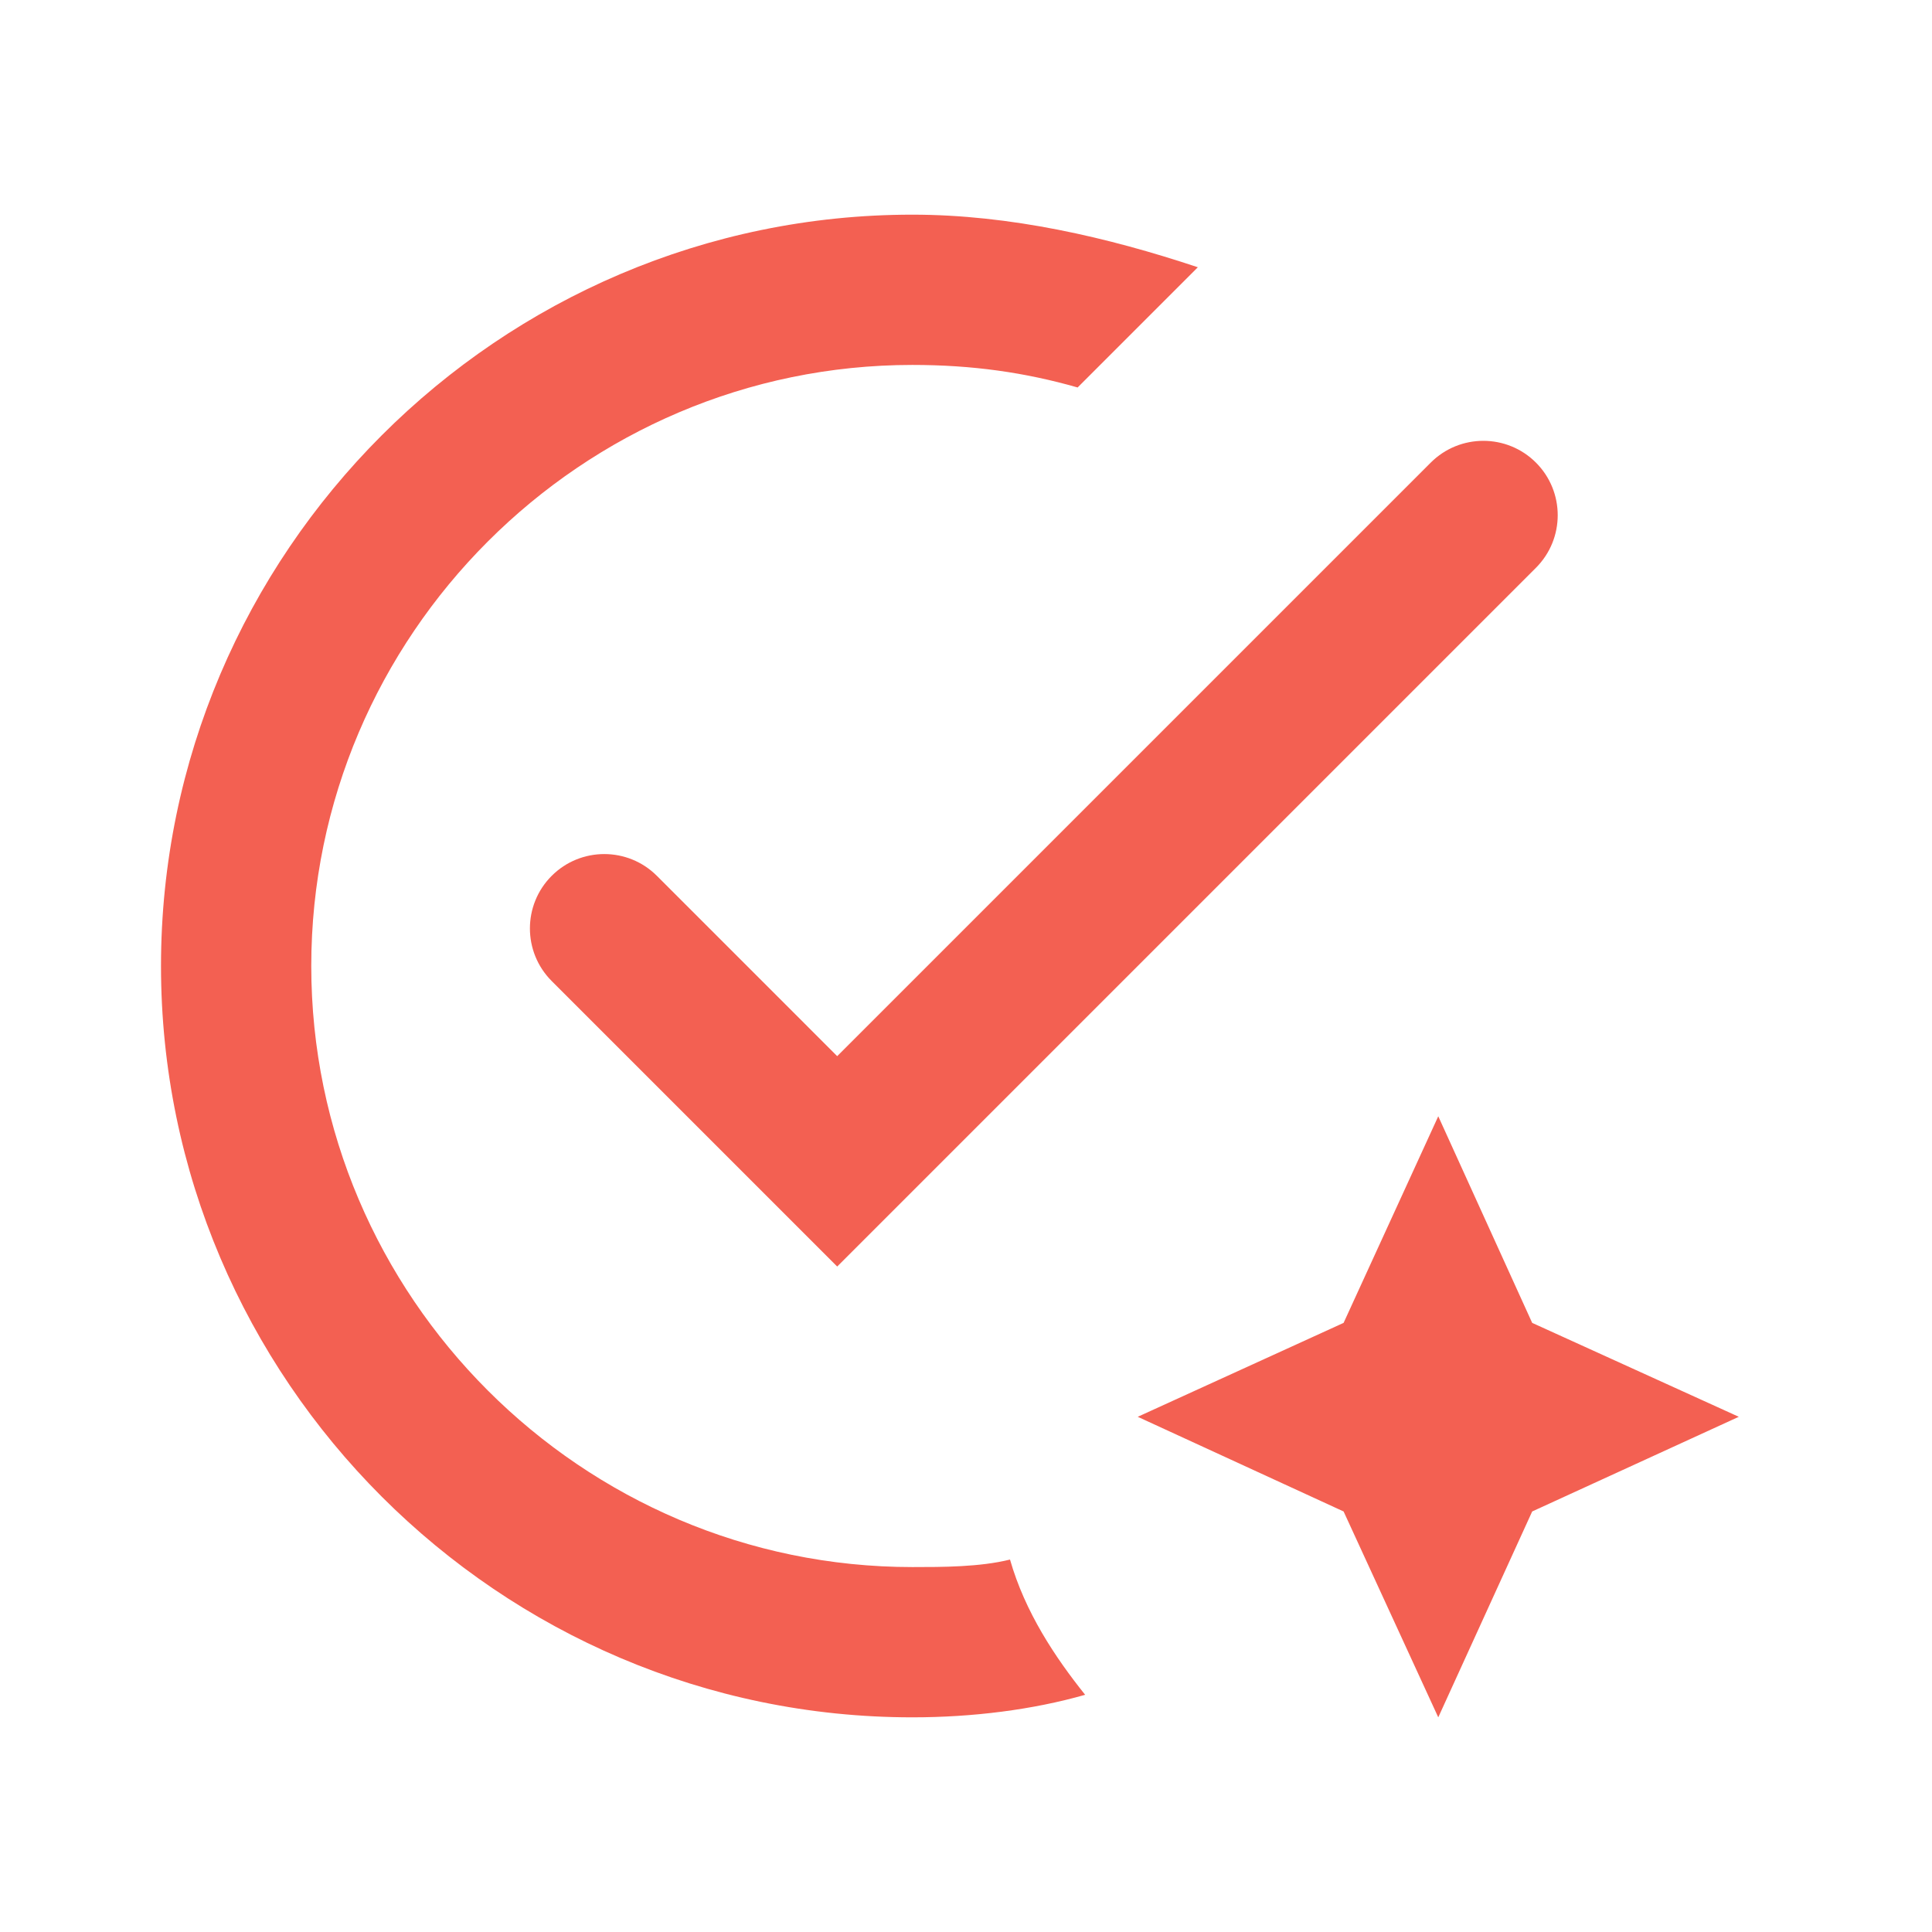
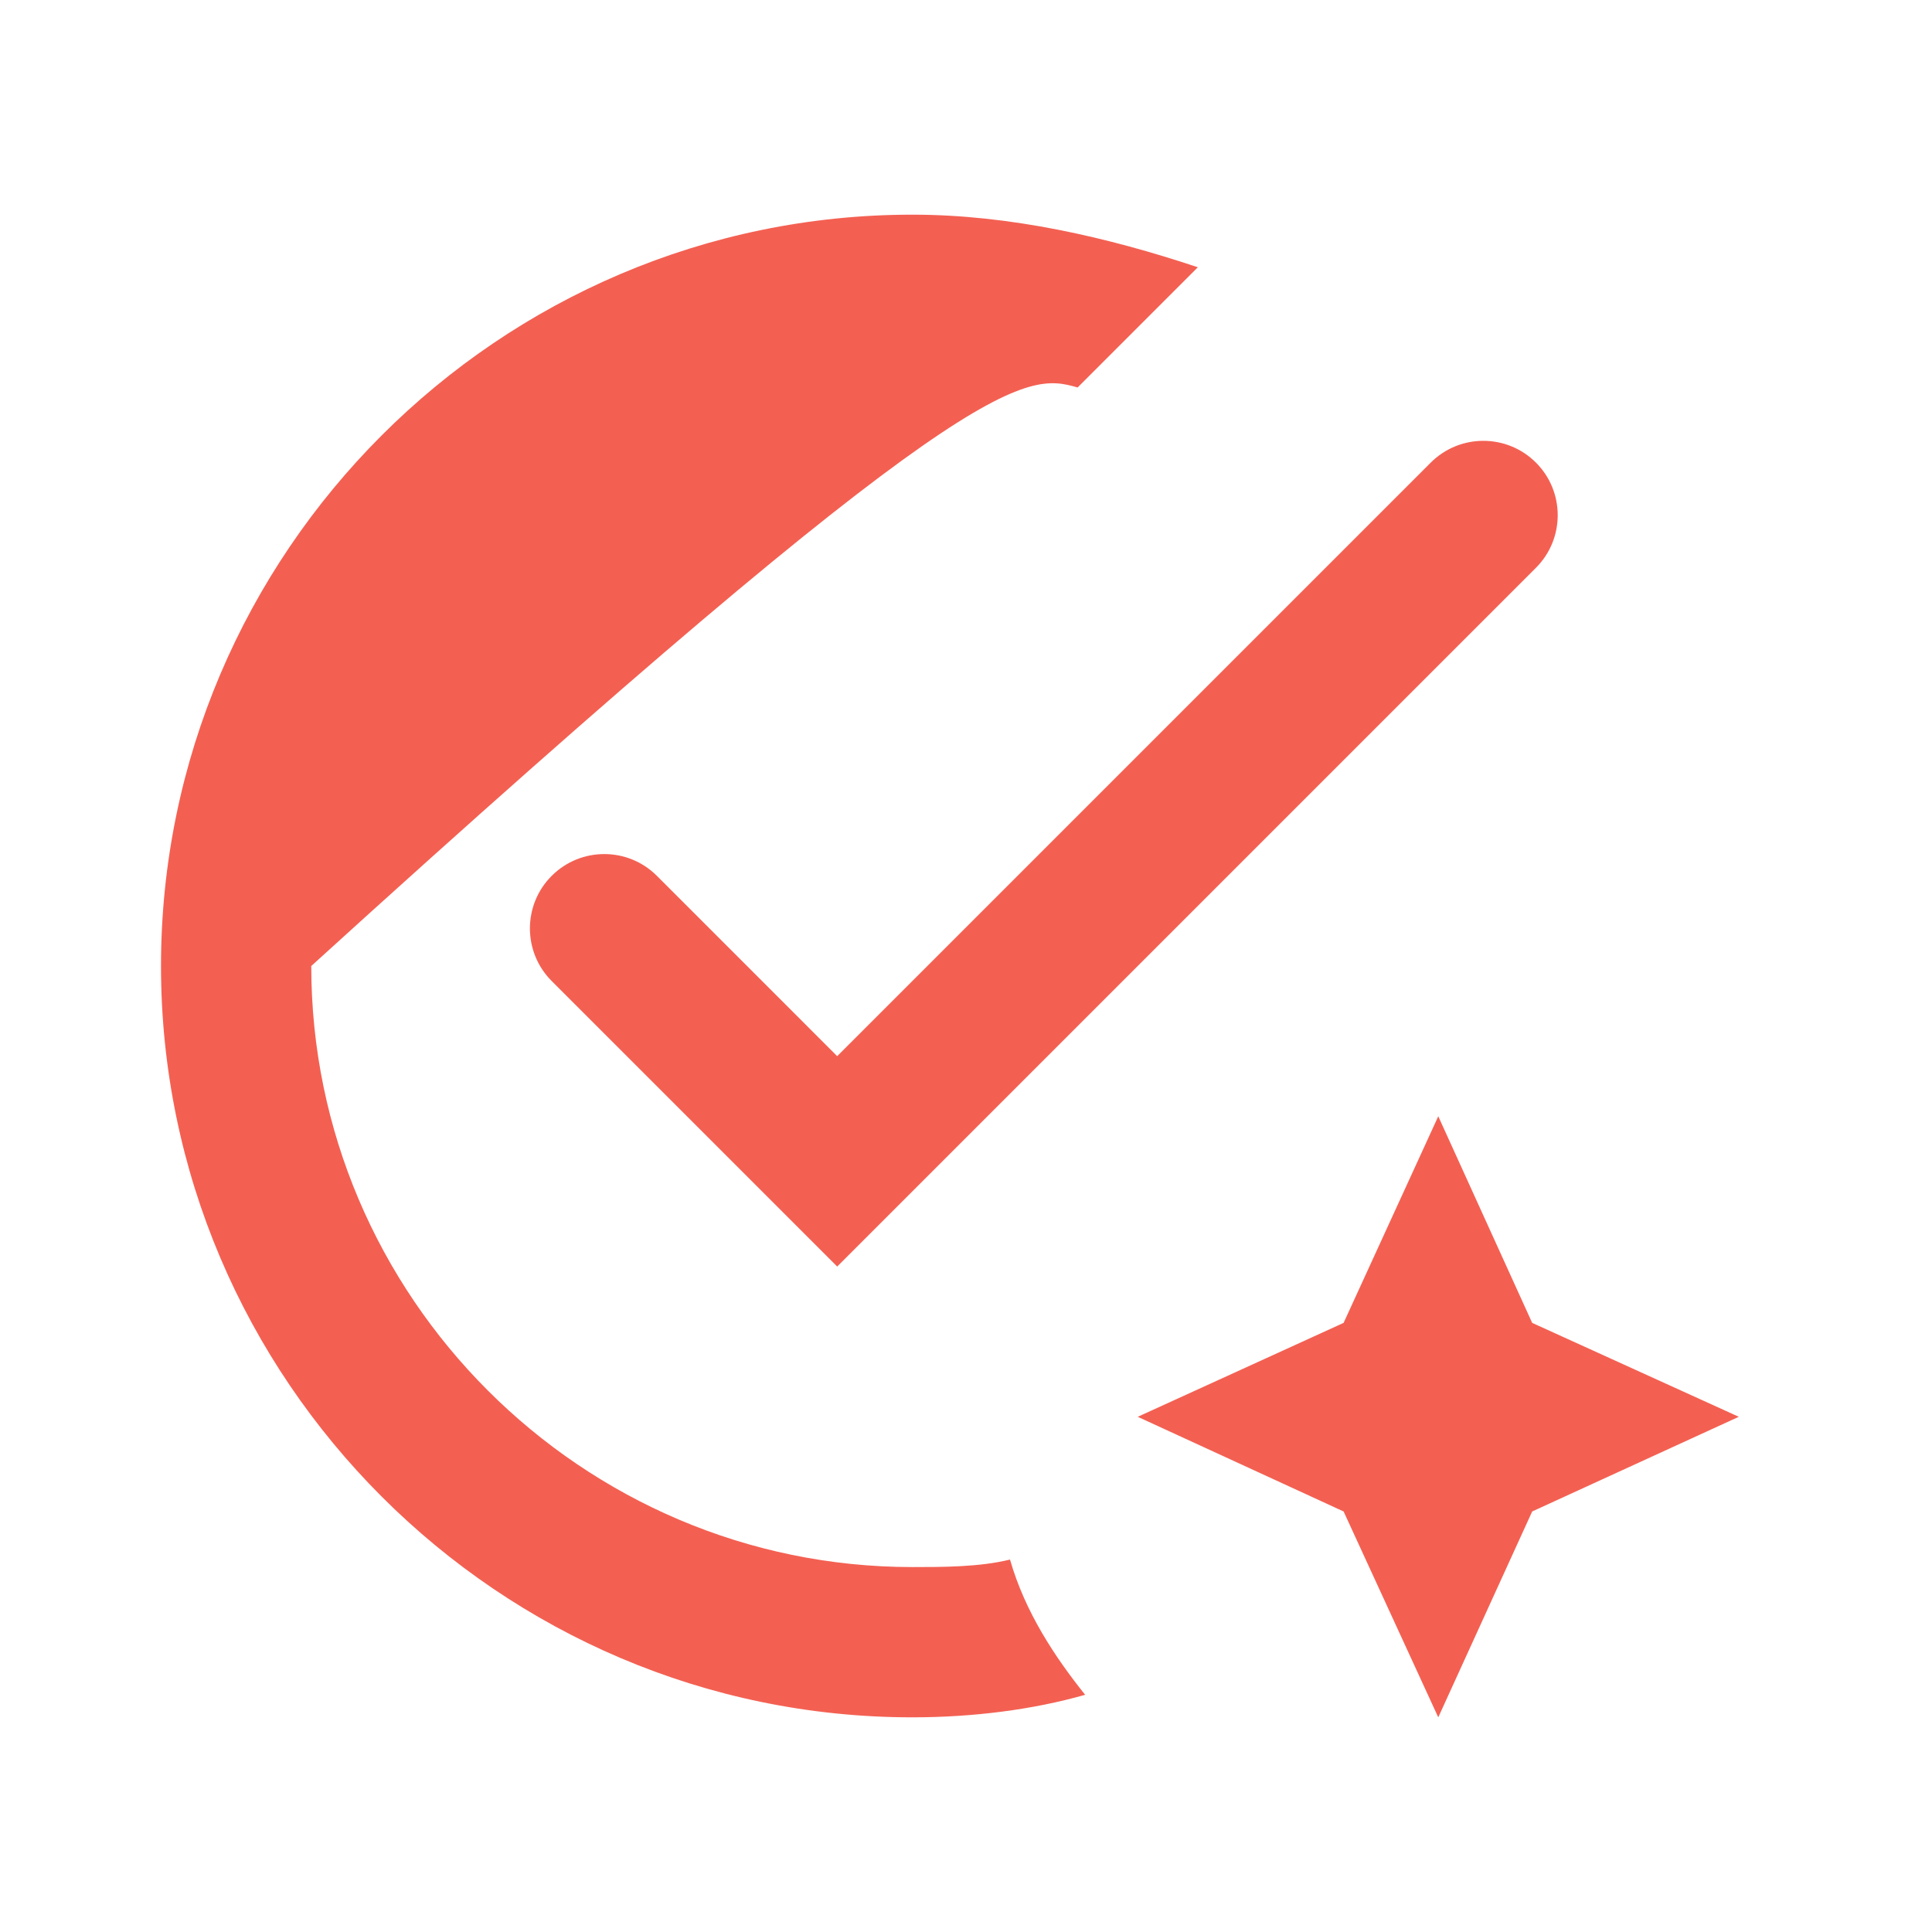
<svg xmlns="http://www.w3.org/2000/svg" width="36" height="36" viewBox="0 0 36 36" fill="none">
-   <path d="M17 32C18.12 32 19.24 31.86 20.22 31.58C19.66 30.88 19.1 30.04 18.82 29.06C18.26 29.2 17.56 29.2 17 29.2C10.84 29.2 5.8 24.16 5.8 18C5.8 11.84 10.84 6.8 17 6.8C18.12 6.8 19.1 6.94 20.08 7.22L22.32 4.98C20.64 4.42 18.82 4 17 4C9.3 4 3 10.3 3 18C3 25.7 9.3 32 17 32ZM10.28 18.28C9.739 17.739 9.739 16.861 10.28 16.32C10.821 15.779 11.699 15.779 12.24 16.32L15.6 19.68L26.66 8.62C27.201 8.079 28.079 8.079 28.62 8.62C29.161 9.161 29.161 10.039 28.62 10.58L15.6 23.6L10.28 18.28ZM26.8 20.8L25.036 24.65L21.2 26.4L25.036 28.164L26.8 32L28.55 28.164L32.4 26.4L28.55 24.65L26.8 20.8Z" fill="#F36052" />
+   <path d="M17 32C18.12 32 19.24 31.86 20.22 31.58C19.66 30.88 19.1 30.04 18.82 29.06C18.26 29.2 17.56 29.2 17 29.2C10.84 29.2 5.8 24.16 5.8 18C18.12 6.8 19.1 6.94 20.08 7.22L22.32 4.98C20.64 4.42 18.82 4 17 4C9.3 4 3 10.3 3 18C3 25.7 9.3 32 17 32ZM10.28 18.28C9.739 17.739 9.739 16.861 10.28 16.32C10.821 15.779 11.699 15.779 12.24 16.32L15.6 19.68L26.66 8.62C27.201 8.079 28.079 8.079 28.62 8.62C29.161 9.161 29.161 10.039 28.62 10.58L15.6 23.6L10.28 18.28ZM26.8 20.8L25.036 24.65L21.2 26.4L25.036 28.164L26.8 32L28.55 28.164L32.4 26.4L28.55 24.65L26.8 20.8Z" fill="#F36052" />
</svg>